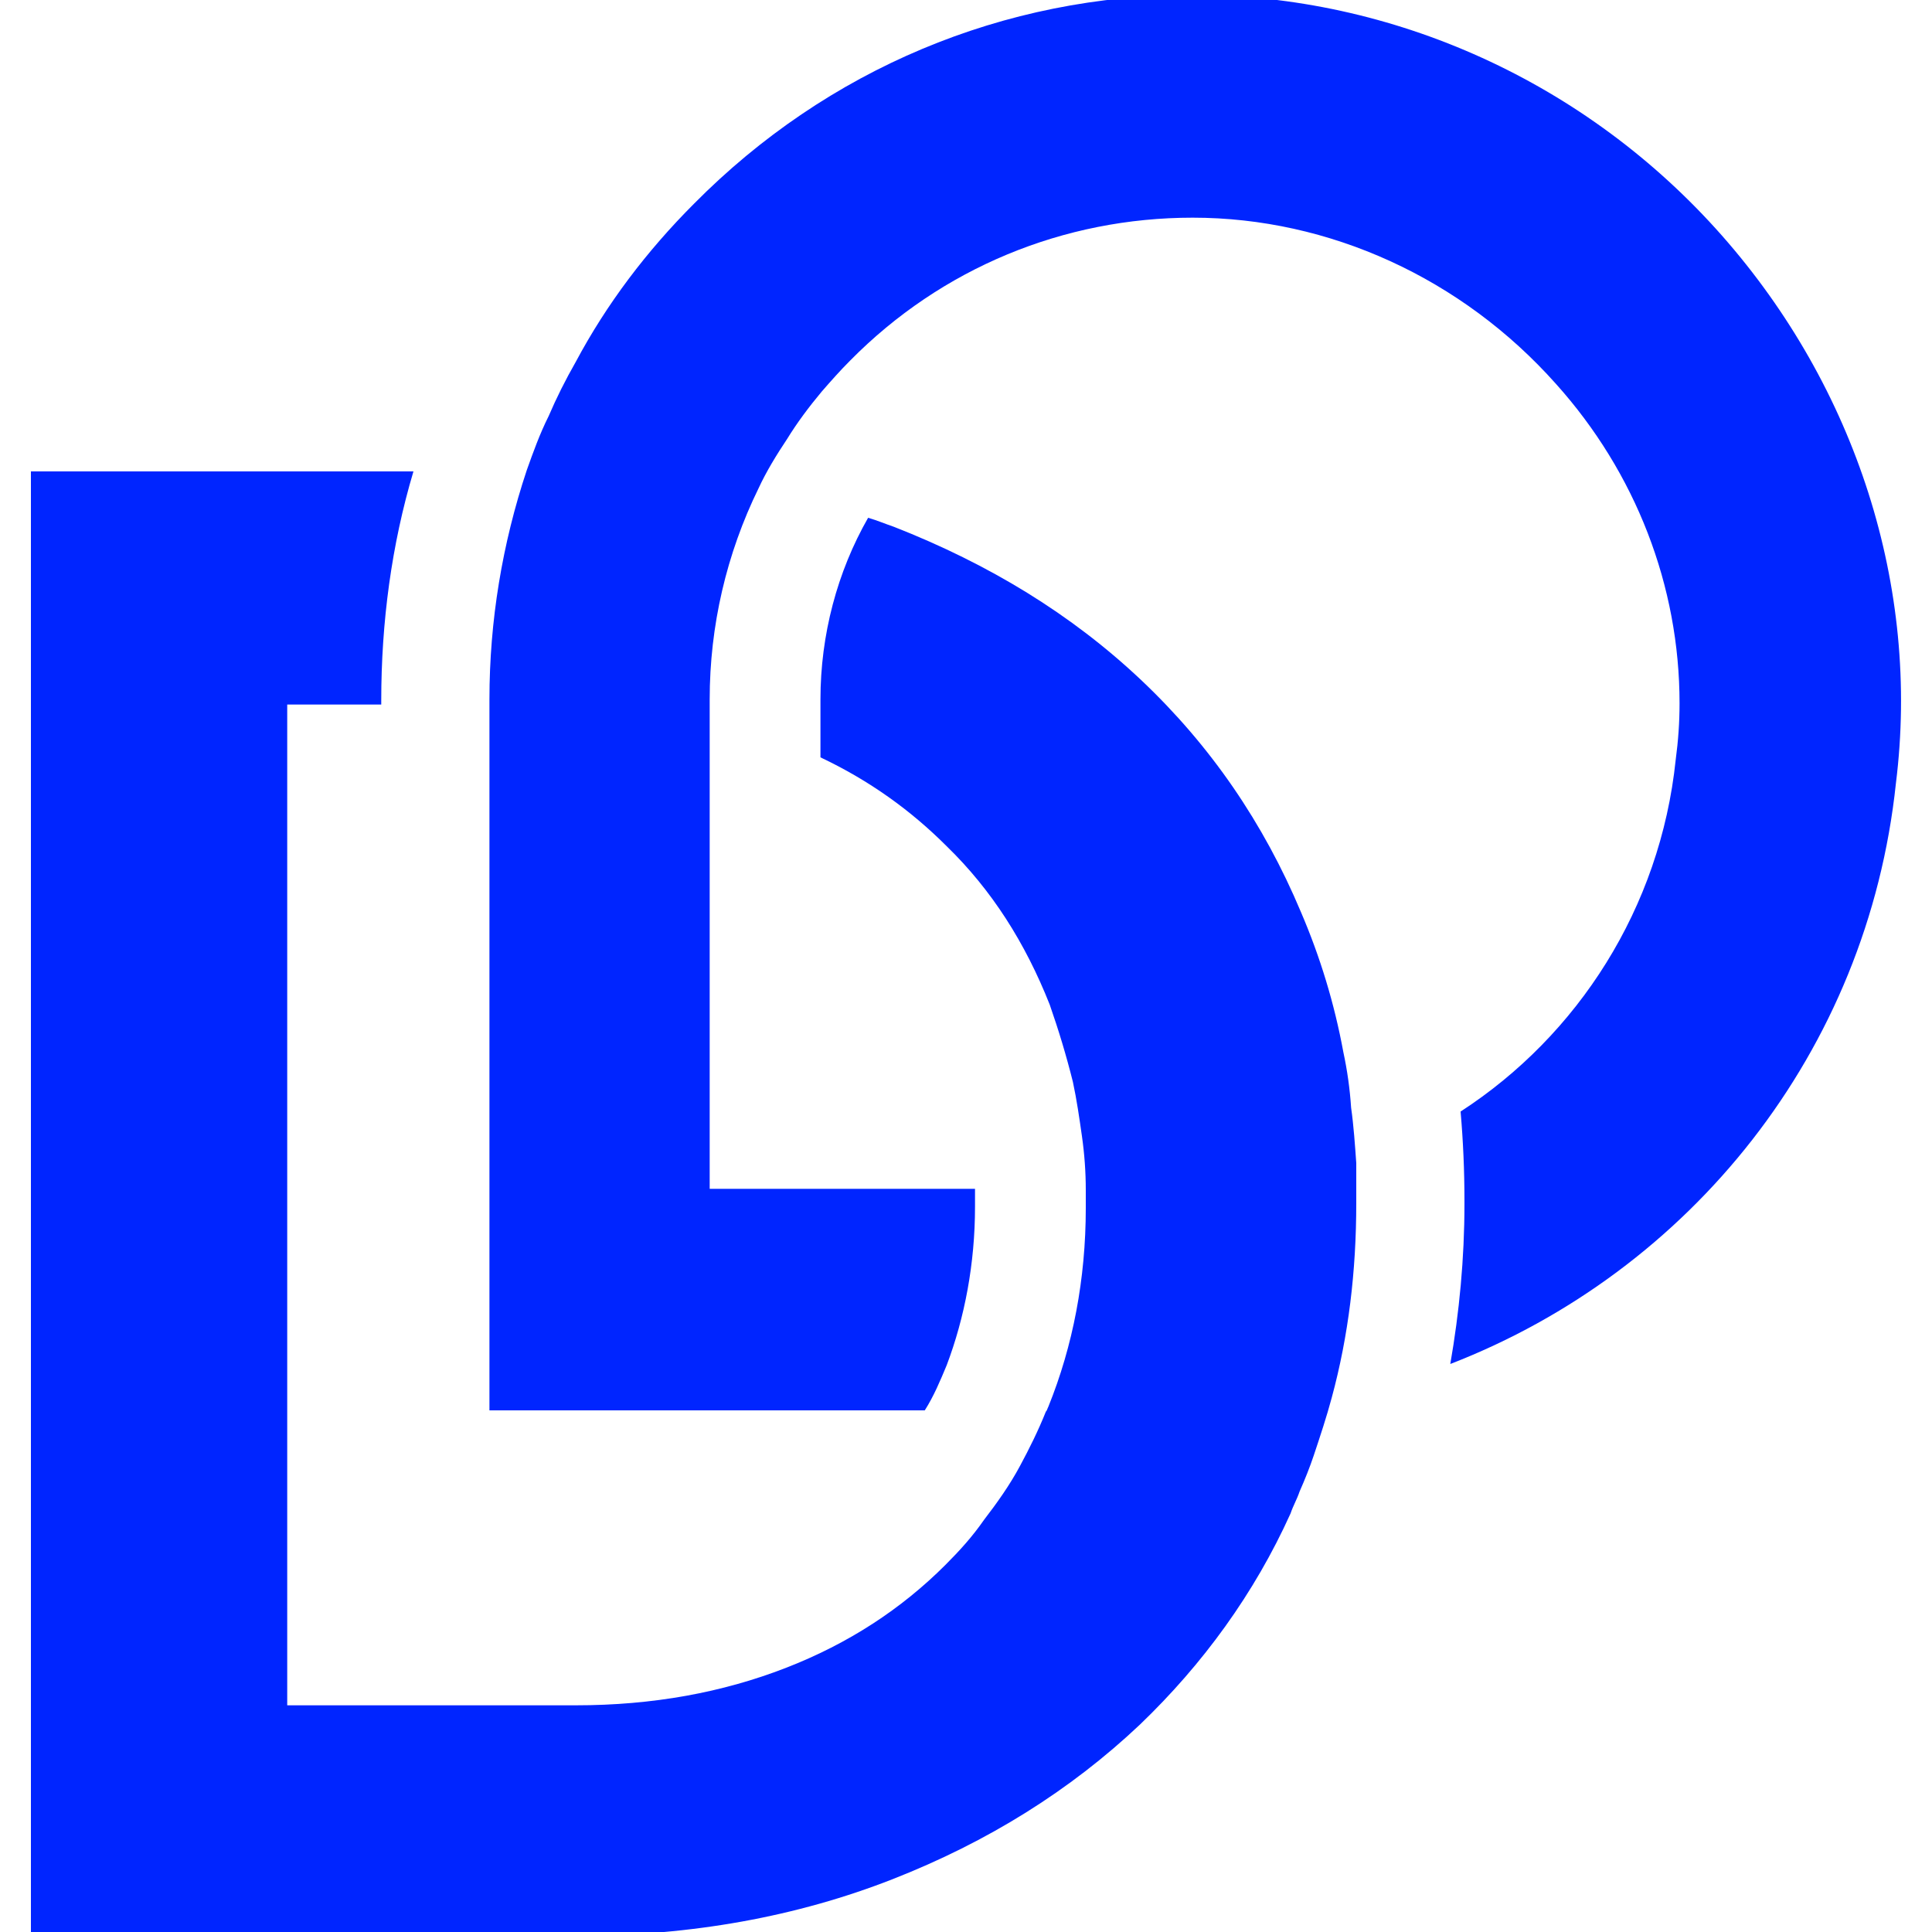
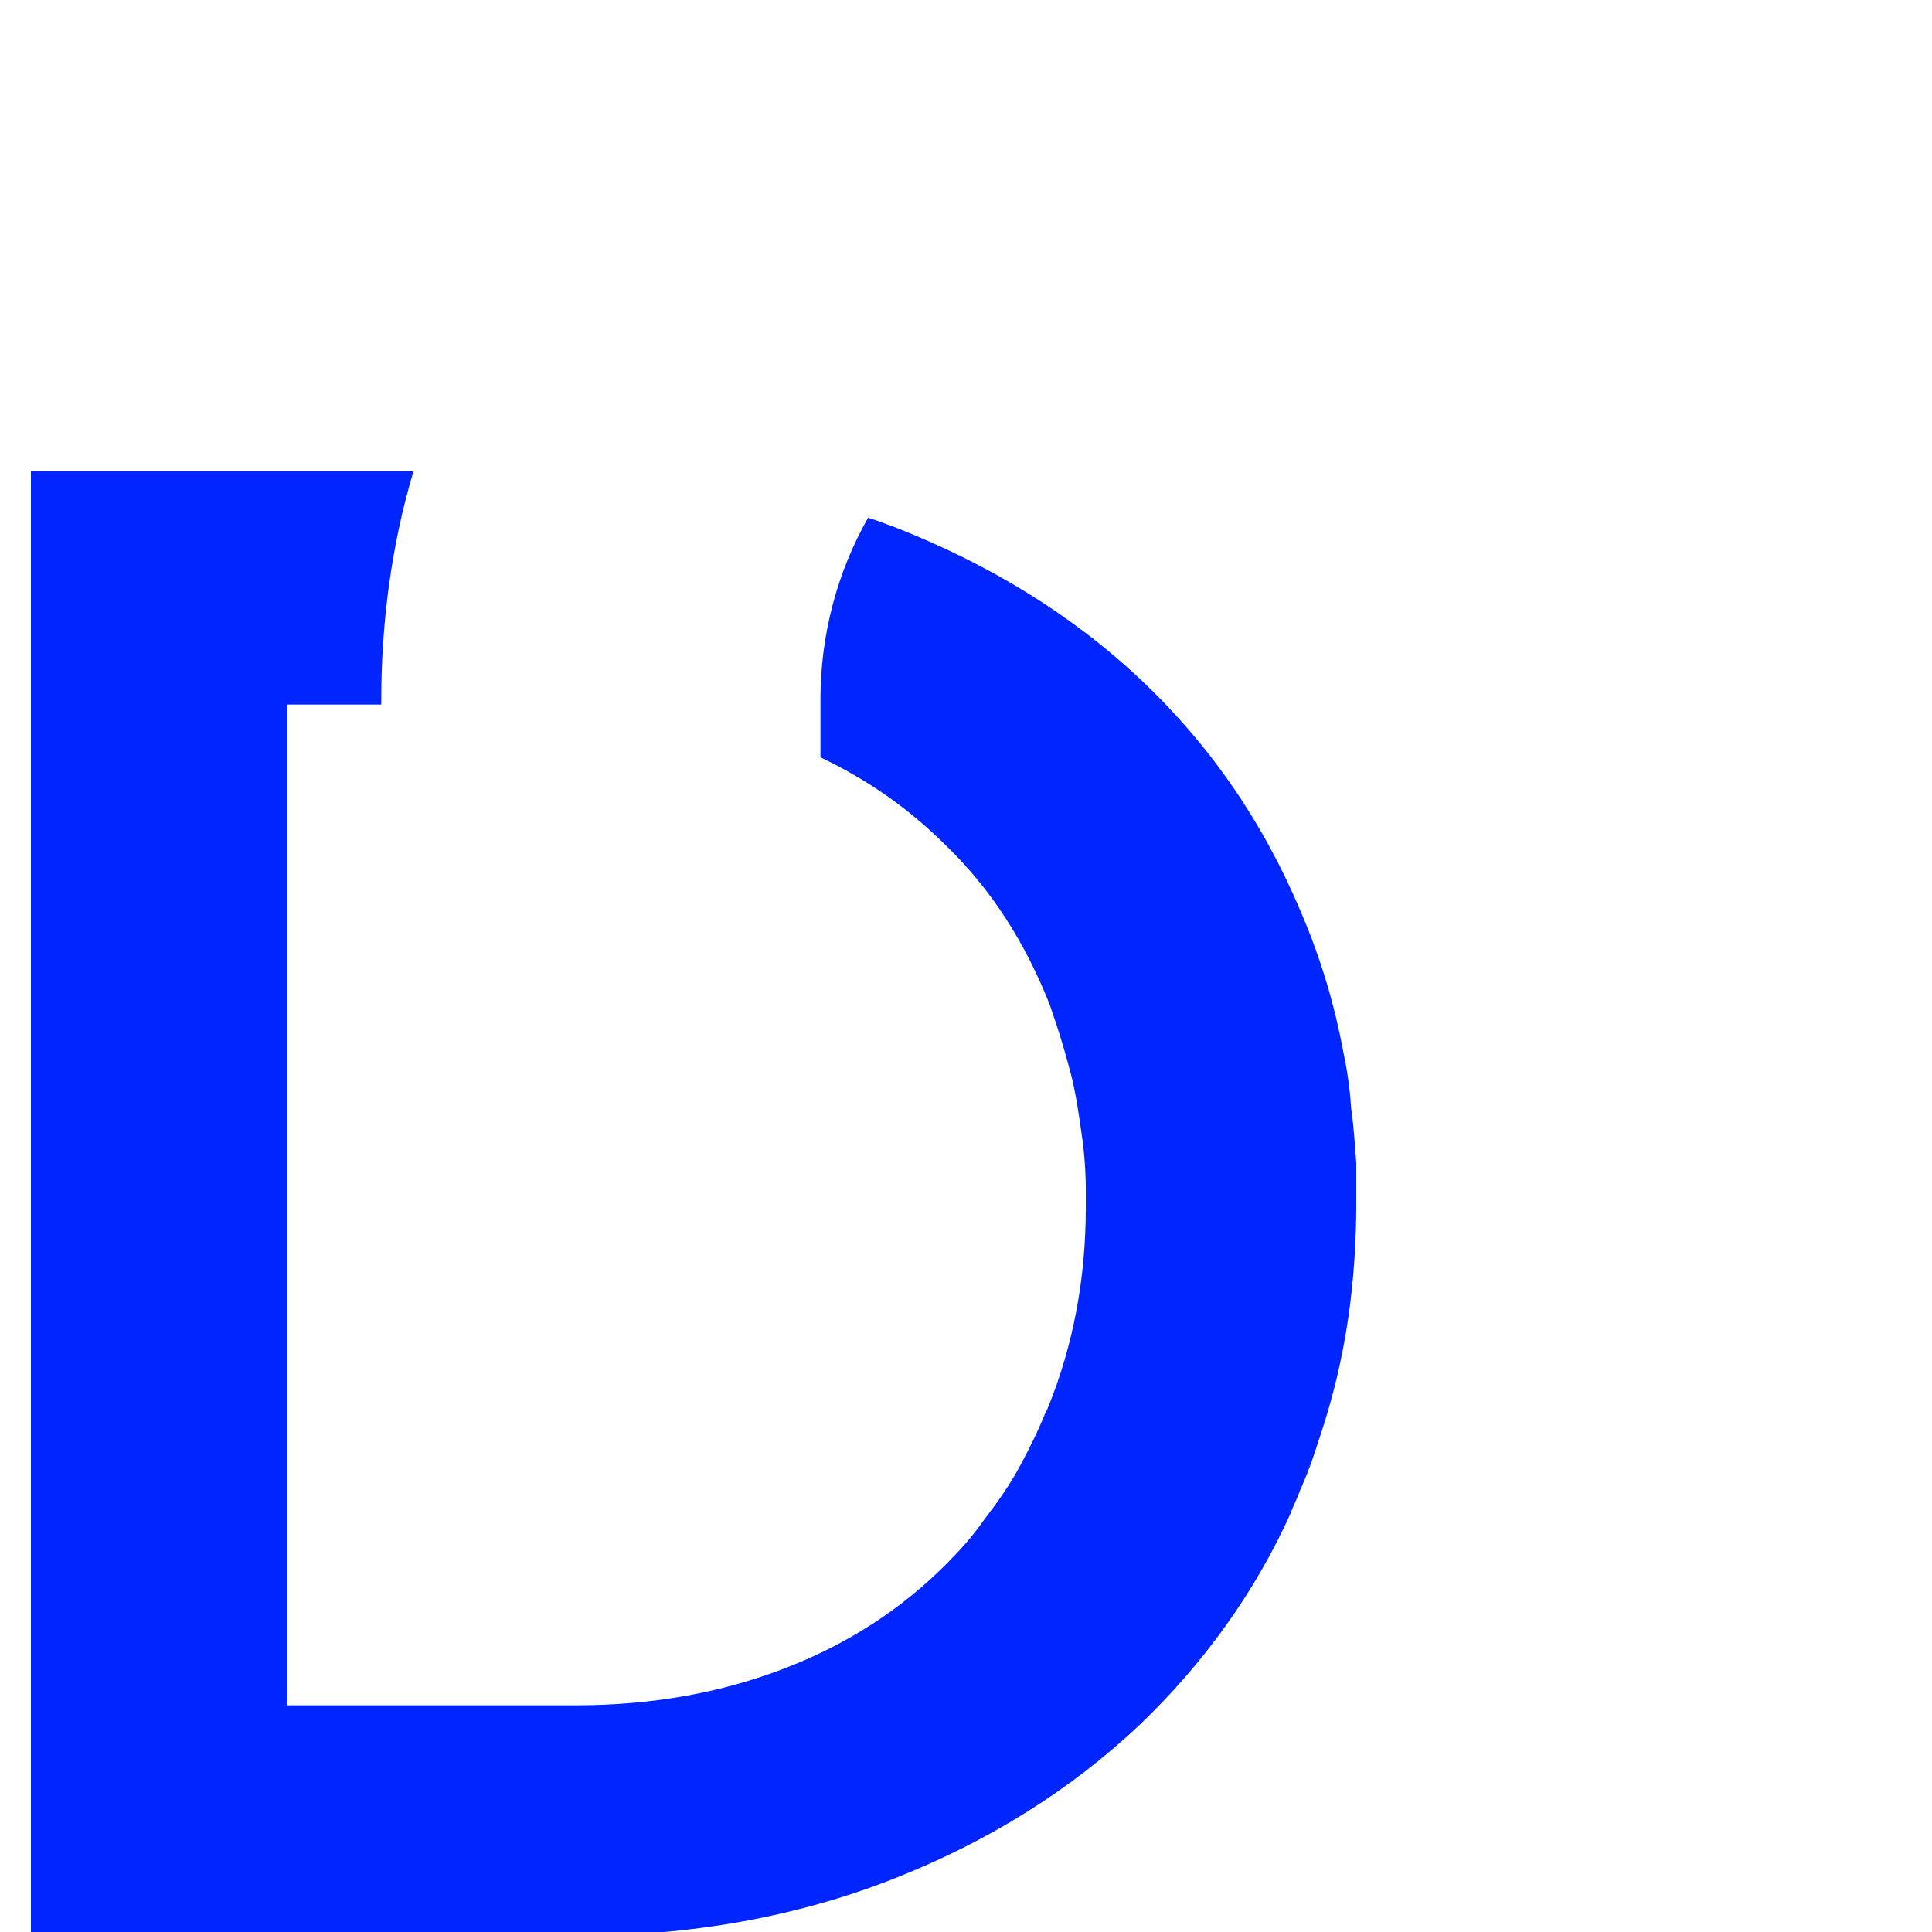
<svg xmlns="http://www.w3.org/2000/svg" version="1.1" id="Layer_1" x="0px" y="0px" viewBox="0 0 150 150" style="enable-background:new 0 0 150 150;" xml:space="preserve">
  <style type="text/css"> .st0{fill:#0025FF;} </style>
  <g>
    <path class="st0" d="M105.3,93.1v0.3c0,5.3-0.6,10.3-1.9,15.1c-0.4,1.5-0.9,3-1.4,4.5c-0.3,0.9-0.7,1.9-1.1,2.8 c-0.2,0.6-0.5,1.1-0.7,1.7c-2.8,6.2-6.8,11.7-11.7,16.4c-5.4,5.1-11.8,9.1-19.2,12c-7.4,2.9-15.6,4.4-24.5,4.4H2.4V36.6h29.7 c-1.7,5.7-2.5,11.7-2.5,17.8v0.3h-7.3v77.7h22.4c6,0,11.4-1,16.3-2.9c4.9-1.9,9-4.6,12.4-8c1.1-1.1,2.1-2.2,3-3.5 c1-1.3,2-2.7,2.8-4.2c0.7-1.3,1.4-2.7,2-4.2c0.1-0.1,0.1-0.2,0.2-0.4c1.9-4.7,2.9-9.9,2.9-15.4v-0.3c0-0.4,0-0.7,0-1.1 c0-1.4-0.1-2.8-0.3-4.2c-0.2-1.4-0.4-2.8-0.7-4.2c-0.5-2-1.1-4-1.8-6c-1.9-4.8-4.5-8.9-8-12.3c-2.8-2.8-6-5.1-9.8-6.9v-4.5 c0-5,1.3-9.9,3.7-14.1c0.7,0.2,1.4,0.5,2,0.7c7.4,2.9,13.8,6.8,19.2,11.9c5.4,5.1,9.5,11.1,12.4,18c1.5,3.5,2.6,7.1,3.3,10.9 c0.3,1.4,0.5,2.8,0.6,4.3c0.2,1.4,0.3,2.9,0.4,4.3C105.3,91.2,105.3,92.2,105.3,93.1" />
-     <path class="st0" d="M147.2,60.8c-2.2,20.9-16,37.9-34.6,45.1c0.7-4,1.1-8.2,1.1-12.4v-0.3c0-2.3-0.1-4.6-0.3-6.9 c9.1-5.9,15.5-15.8,16.7-27.3c0.2-1.5,0.3-2.9,0.3-4.4c0-9.1-3.4-17.9-9.6-24.8c-7.3-8.2-17.6-12.9-28.2-12.9 c-10,0-19.5,3.9-26.6,11.1c-0.8,0.8-1.5,1.6-2.2,2.4c-1,1.2-1.9,2.4-2.7,3.7c-0.8,1.2-1.6,2.5-2.2,3.8c-2.5,5.1-3.8,10.7-3.8,16.4 v38h20.6c0,0.4,0,0.7,0,1.1v0.3c0,4.4-0.8,8.6-2.2,12.3c-0.5,1.2-1,2.4-1.7,3.5H38V54.3c0-6.1,1-12.1,2.9-17.8 c0.5-1.4,1-2.8,1.7-4.2c0.6-1.4,1.3-2.8,2.1-4.2c2.4-4.5,5.5-8.6,9.2-12.3C64.2,5.4,77.9-0.4,92.6-0.4c15.6,0,30.6,6.8,41.1,18.7 C144.1,30.1,149.1,45.6,147.2,60.8" />
  </g>
</svg>